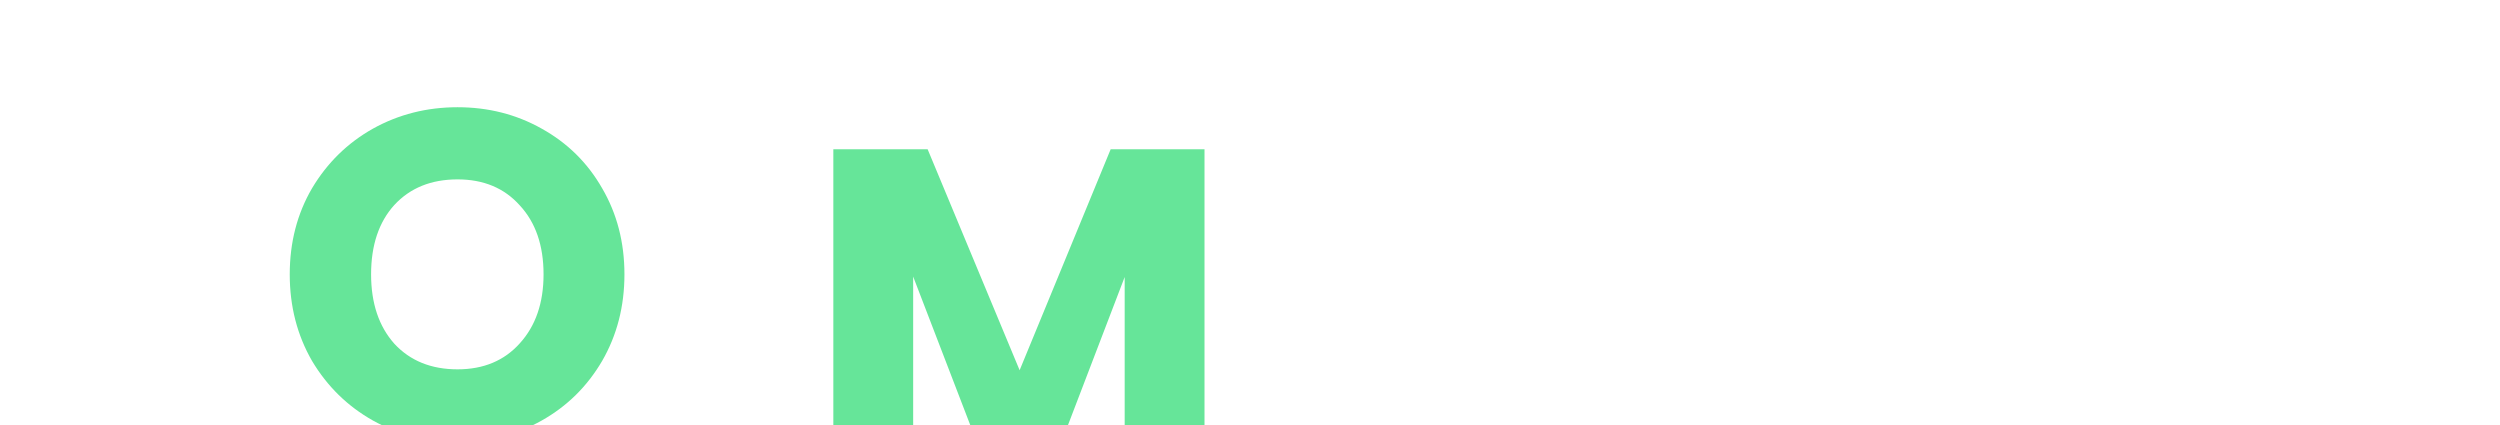
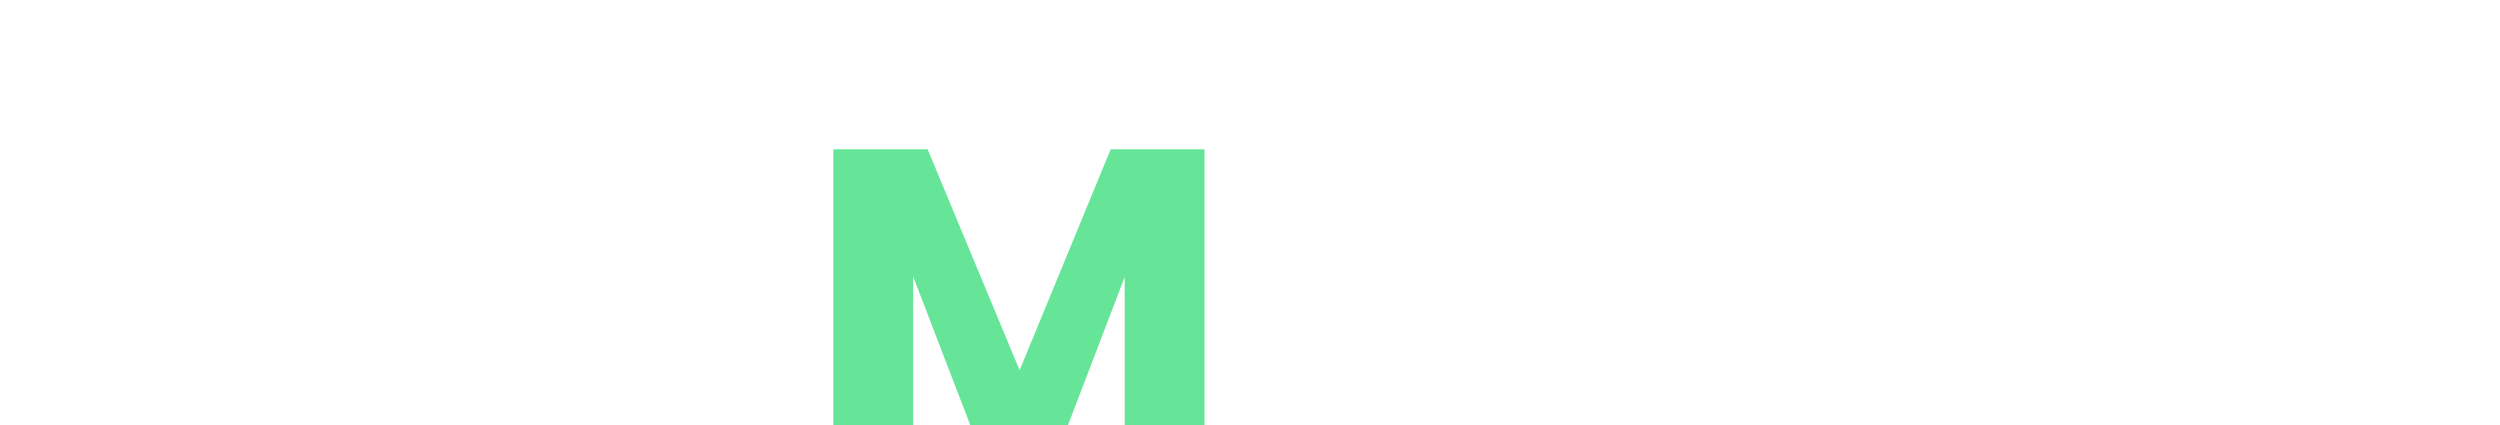
<svg xmlns="http://www.w3.org/2000/svg" width="147" height="25" viewBox="0 0 147 25" fill="none">
  <g clip-path="url(#clip0_123_481)">
    <g filter="url(#filter0_d_123_481)">
      <path d="M42.556 5.776L45 15.398L42.556 24.993H37.882L42.153 15.398L37.882 5.776H42.556ZM40.205 4.024C39.64 4.024 39.166 3.832 38.784 3.449C38.401 3.066 38.21 2.591 38.21 2.026C38.21 1.46 38.401 0.985 38.784 0.602C39.166 0.201 39.64 0 40.205 0C40.788 0 41.271 0.192 41.654 0.575C42.036 0.958 42.228 1.442 42.228 2.026C42.228 2.591 42.027 3.066 41.627 3.449C41.244 3.832 40.77 4.024 40.205 4.024Z" fill="white" />
-       <path d="M26.904 25C25.1 25 23.442 24.58 21.93 23.741C20.436 22.901 19.242 21.733 18.349 20.237C17.474 18.722 17.037 17.025 17.037 15.145C17.037 13.265 17.474 11.577 18.349 10.081C19.242 8.584 20.436 7.416 21.93 6.577C23.442 5.737 25.1 5.318 26.904 5.318C28.708 5.318 30.357 5.737 31.852 6.577C33.364 7.416 34.548 8.584 35.405 10.081C36.28 11.577 36.717 13.265 36.717 15.145C36.717 17.025 36.28 18.722 35.405 20.237C34.53 21.733 33.346 22.901 31.852 23.741C30.357 24.58 28.708 25 26.904 25ZM26.904 20.73C28.435 20.73 29.656 20.218 30.567 19.197C31.496 18.174 31.961 16.824 31.961 15.145C31.961 13.448 31.496 12.097 30.567 11.094C29.656 10.072 28.435 9.561 26.904 9.561C25.355 9.561 24.116 10.062 23.187 11.066C22.276 12.07 21.82 13.43 21.82 15.145C21.82 16.842 22.276 18.202 23.187 19.224C24.116 20.228 25.355 20.73 26.904 20.73Z" fill="#66E599" />
-       <path d="M9.785 24.808L5.795 17.554H4.674V24.808H0L2.007 15.398L0 5.592H7.845C9.357 5.592 10.642 5.856 11.698 6.385C12.774 6.915 13.575 7.645 14.104 8.575C14.632 9.488 14.896 10.51 14.896 11.641C14.896 12.919 14.532 14.059 13.803 15.063C13.092 16.067 12.036 16.779 10.633 17.198L15.06 24.808H9.785ZM4.674 14.242H7.571C8.428 14.242 9.065 14.032 9.485 13.612C9.922 13.193 10.141 12.599 10.141 11.833C10.141 11.103 9.922 10.528 9.485 10.108C9.065 9.689 8.428 9.479 7.571 9.479H4.674V14.242Z" fill="white" />
    </g>
    <g filter="url(#filter1_d_123_481)">
      <path d="M147 20.904V24.781H144.612C142.91 24.781 141.583 24.38 140.631 23.578C139.68 22.758 139.204 21.43 139.204 19.594V13.659H137.337V9.863H139.204V6.227H143.898V9.863H146.973V13.659H143.898V19.648C143.898 20.093 144.008 20.414 144.228 20.61C144.447 20.806 144.813 20.904 145.326 20.904H147Z" fill="white" />
-       <path d="M135.989 17.086C135.989 17.514 135.961 17.96 135.906 18.423H125.282C125.355 19.35 125.657 20.063 126.188 20.562C126.737 21.043 127.405 21.284 128.192 21.284C129.364 21.284 130.178 20.802 130.636 19.84H135.632C135.376 20.82 134.909 21.703 134.232 22.487C133.573 23.271 132.74 23.886 131.734 24.332C130.727 24.777 129.601 25 128.357 25C126.856 25 125.52 24.688 124.349 24.064C123.177 23.44 122.262 22.549 121.604 21.391C120.945 20.232 120.615 18.878 120.615 17.327C120.615 15.776 120.936 14.422 121.576 13.263C122.235 12.105 123.15 11.213 124.321 10.589C125.493 9.966 126.838 9.654 128.357 9.654C129.839 9.654 131.157 9.957 132.31 10.563C133.463 11.169 134.36 12.033 135.001 13.156C135.659 14.279 135.989 15.589 135.989 17.086ZM131.185 15.883C131.185 15.099 130.91 14.475 130.361 14.012C129.812 13.548 129.126 13.317 128.302 13.317C127.515 13.317 126.847 13.539 126.298 13.985C125.767 14.431 125.438 15.063 125.31 15.883H131.185Z" fill="white" />
      <path d="M113.938 24.784L109.271 18.528V24.784H104.576V5H109.271V15.935L113.91 9.866H119.703L113.334 17.352L119.758 24.784H113.938Z" fill="white" />
-       <path d="M97.527 12.353C98.076 11.533 98.763 10.892 99.586 10.428C100.41 9.947 101.325 9.706 102.332 9.706V14.545H101.041C99.87 14.545 98.992 14.795 98.406 15.294C97.82 15.775 97.527 16.631 97.527 17.861V24.785H92.833V9.867H97.527V12.353Z" fill="white" />
+       <path d="M97.527 12.353C98.076 11.533 98.763 10.892 99.586 10.428C100.41 9.947 101.325 9.706 102.332 9.706V14.545H101.041C99.87 14.545 98.992 14.795 98.406 15.294C97.82 15.775 97.527 16.631 97.527 17.861V24.785V9.867H97.527V12.353Z" fill="white" />
      <path d="M73.268 17.3C73.268 15.767 73.56 14.422 74.146 13.263C74.75 12.105 75.564 11.213 76.589 10.589C77.614 9.966 78.758 9.654 80.021 9.654C81.101 9.654 82.043 9.868 82.849 10.296C83.672 10.723 84.304 11.285 84.743 11.98V9.868H89.437V24.786H84.743V22.674C84.285 23.369 83.645 23.93 82.821 24.358C82.016 24.786 81.073 25 79.993 25C78.749 25 77.614 24.688 76.589 24.064C75.564 23.423 74.75 22.523 74.146 21.364C73.56 20.188 73.268 18.833 73.268 17.3ZM84.743 17.327C84.743 16.186 84.413 15.286 83.755 14.627C83.114 13.967 82.327 13.637 81.394 13.637C80.46 13.637 79.664 13.967 79.005 14.627C78.365 15.268 78.044 16.159 78.044 17.3C78.044 18.441 78.365 19.35 79.005 20.027C79.664 20.687 80.46 21.016 81.394 21.016C82.327 21.016 83.114 20.687 83.755 20.027C84.413 19.368 84.743 18.468 84.743 17.327Z" fill="white" />
      <path d="M70.825 6.019V24.787H66.131V13.531L61.821 24.787H58.032L53.694 13.505V24.787H49V6.019H54.545L59.954 19.012L65.307 6.019H70.825Z" fill="#66E599" />
    </g>
  </g>
  <defs>
    <filter id="filter0_d_123_481" x="-0.987" y="0" width="46.974" height="26.974" filterUnits="userSpaceOnUse" color-interpolation-filters="sRGB">
      <feFlood flood-opacity="0" result="BackgroundImageFix" />
      <feColorMatrix in="SourceAlpha" type="matrix" values="0 0 0 0 0 0 0 0 0 0 0 0 0 0 0 0 0 0 127 0" result="hardAlpha" />
      <feOffset dy="0.987" />
      <feGaussianBlur stdDeviation="0.494" />
      <feComposite in2="hardAlpha" operator="out" />
      <feColorMatrix type="matrix" values="0 0 0 0 0 0 0 0 0 0 0 0 0 0 0 0 0 0 0.25 0" />
      <feBlend mode="normal" in2="BackgroundImageFix" result="effect1_dropShadow_123_481" />
      <feBlend mode="normal" in="SourceGraphic" in2="effect1_dropShadow_123_481" result="shape" />
    </filter>
    <filter id="filter1_d_123_481" x="46.242" y="5" width="103.515" height="25.515" filterUnits="userSpaceOnUse" color-interpolation-filters="sRGB">
      <feFlood flood-opacity="0" result="BackgroundImageFix" />
      <feColorMatrix in="SourceAlpha" type="matrix" values="0 0 0 0 0 0 0 0 0 0 0 0 0 0 0 0 0 0 127 0" result="hardAlpha" />
      <feOffset dy="2.758" />
      <feGaussianBlur stdDeviation="1.379" />
      <feComposite in2="hardAlpha" operator="out" />
      <feColorMatrix type="matrix" values="0 0 0 0 0 0 0 0 0 0 0 0 0 0 0 0 0 0 0.25 0" />
      <feBlend mode="normal" in2="BackgroundImageFix" result="effect1_dropShadow_123_481" />
      <feBlend mode="normal" in="SourceGraphic" in2="effect1_dropShadow_123_481" result="shape" />
    </filter>
    <clipPath id="clip0_123_481">
      <rect width="147" height="25" fill="white" />
    </clipPath>
  </defs>
</svg>